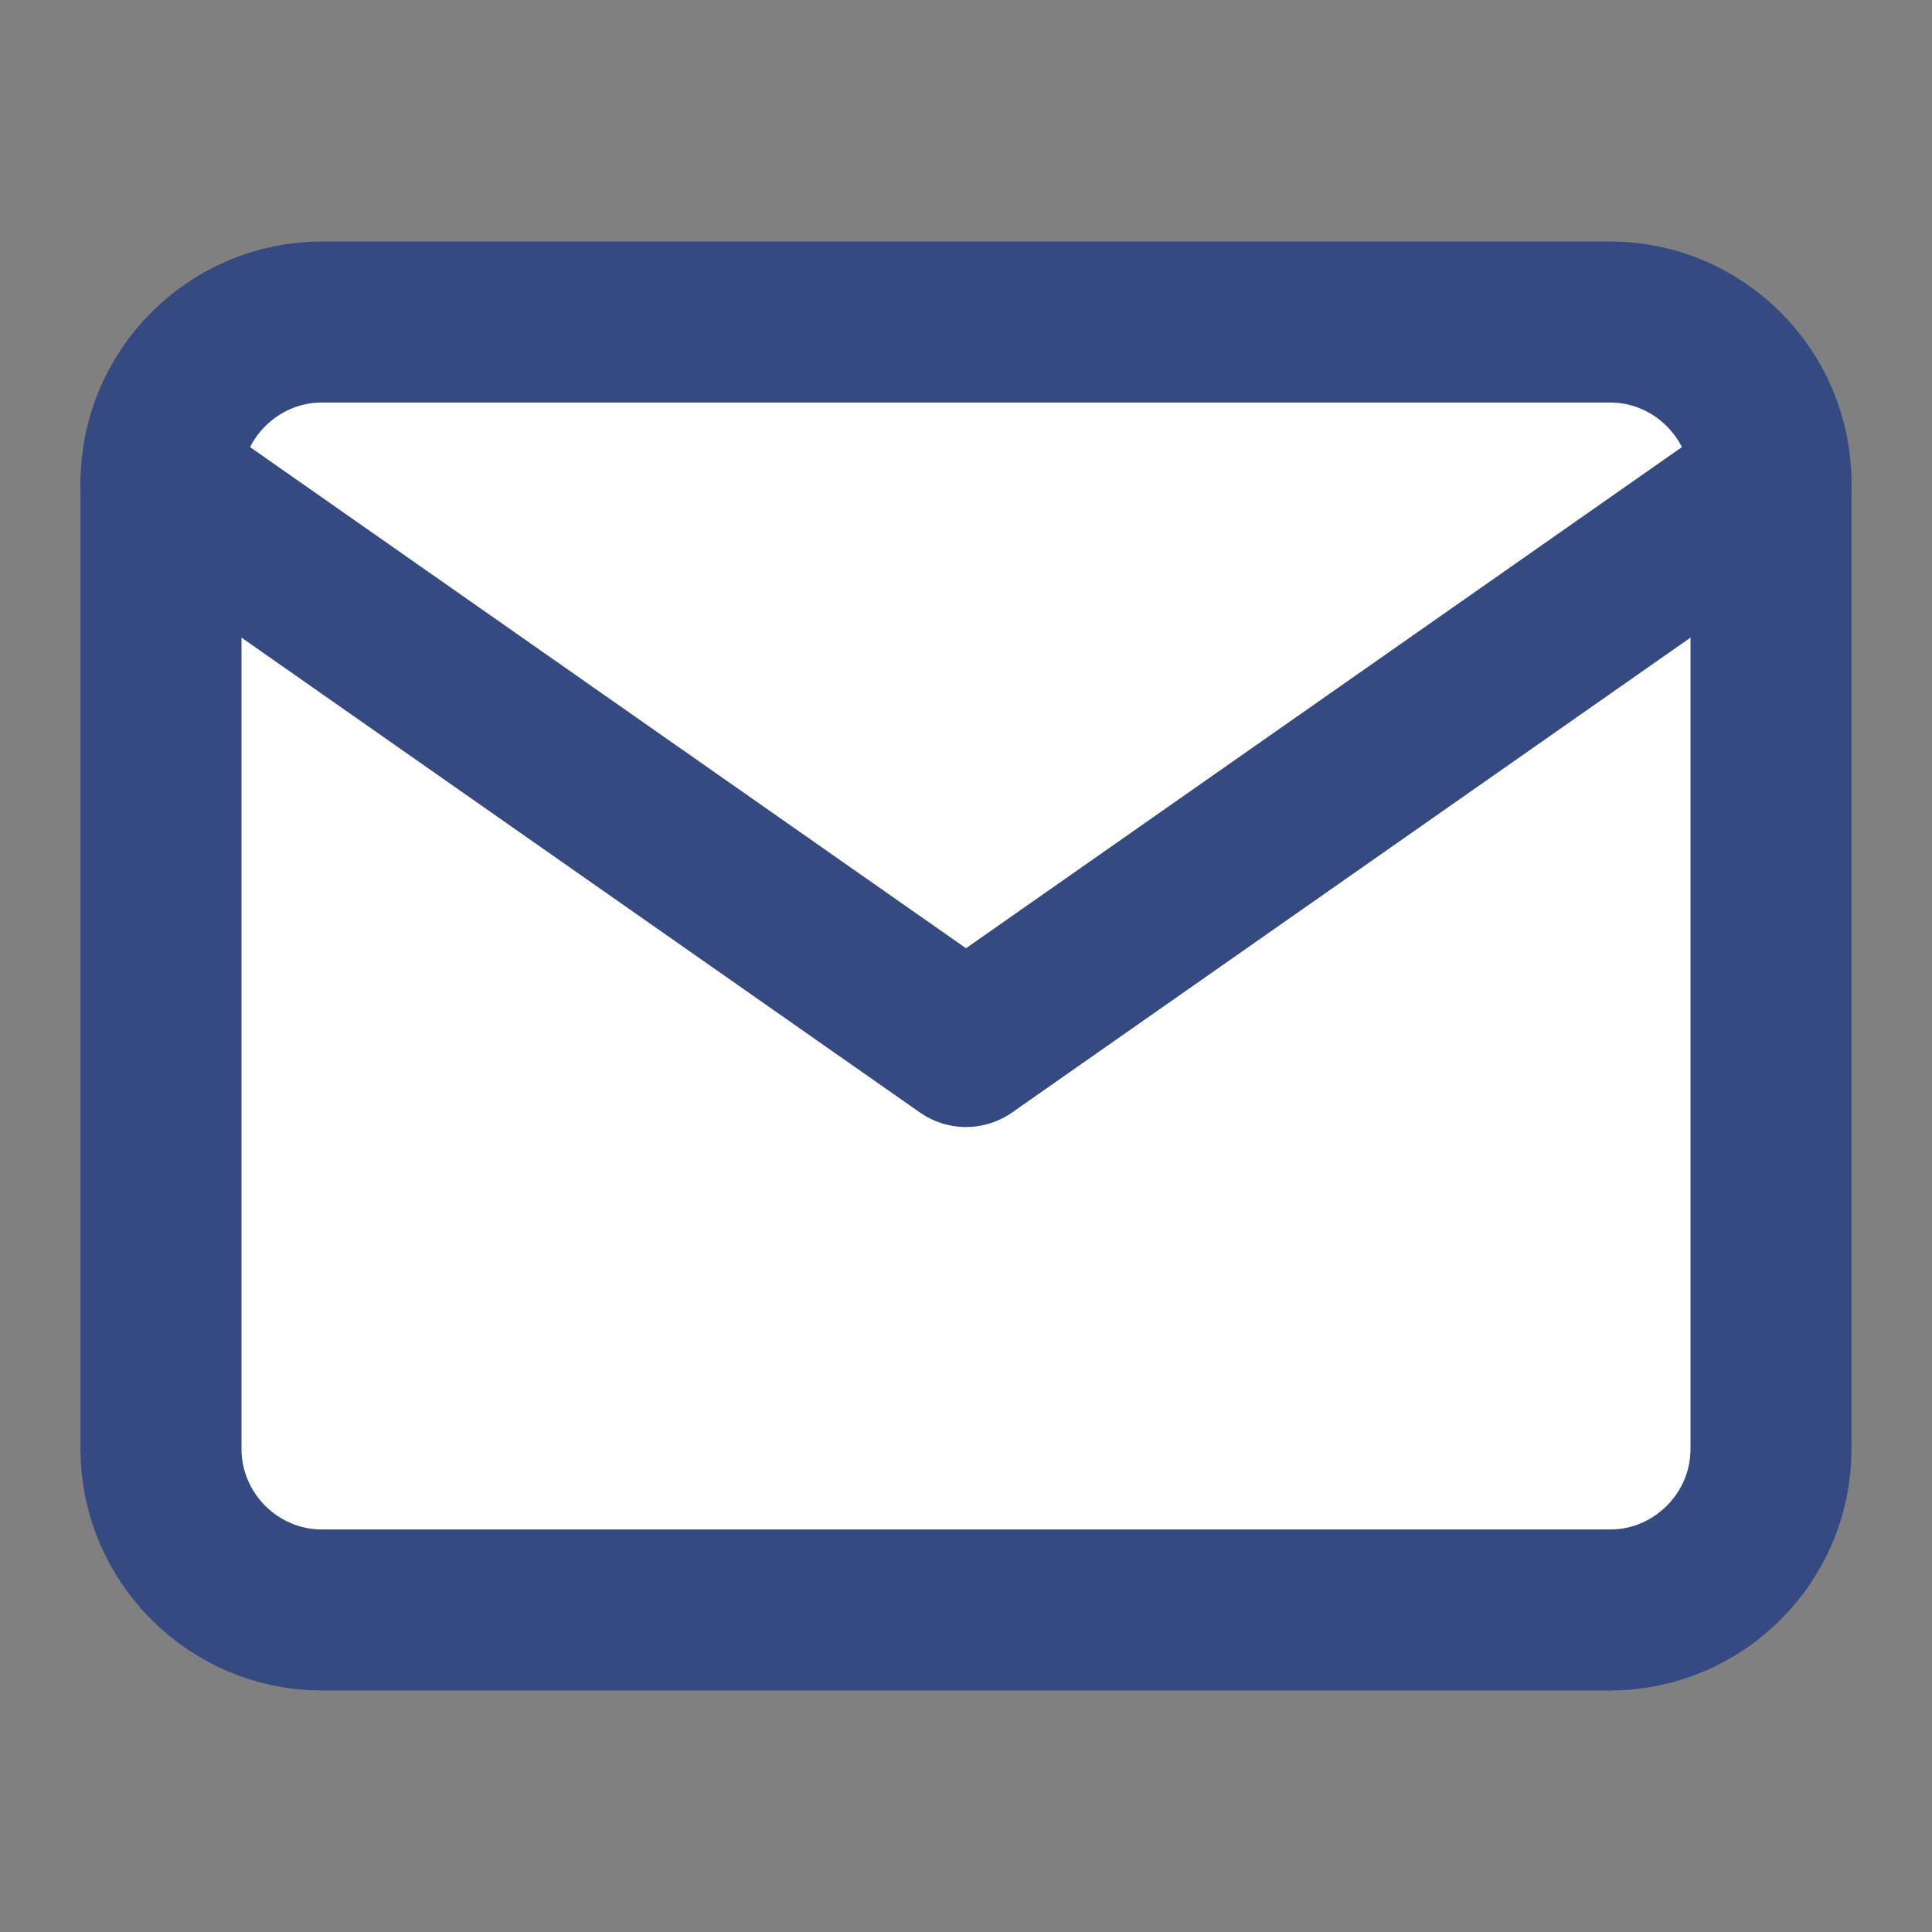
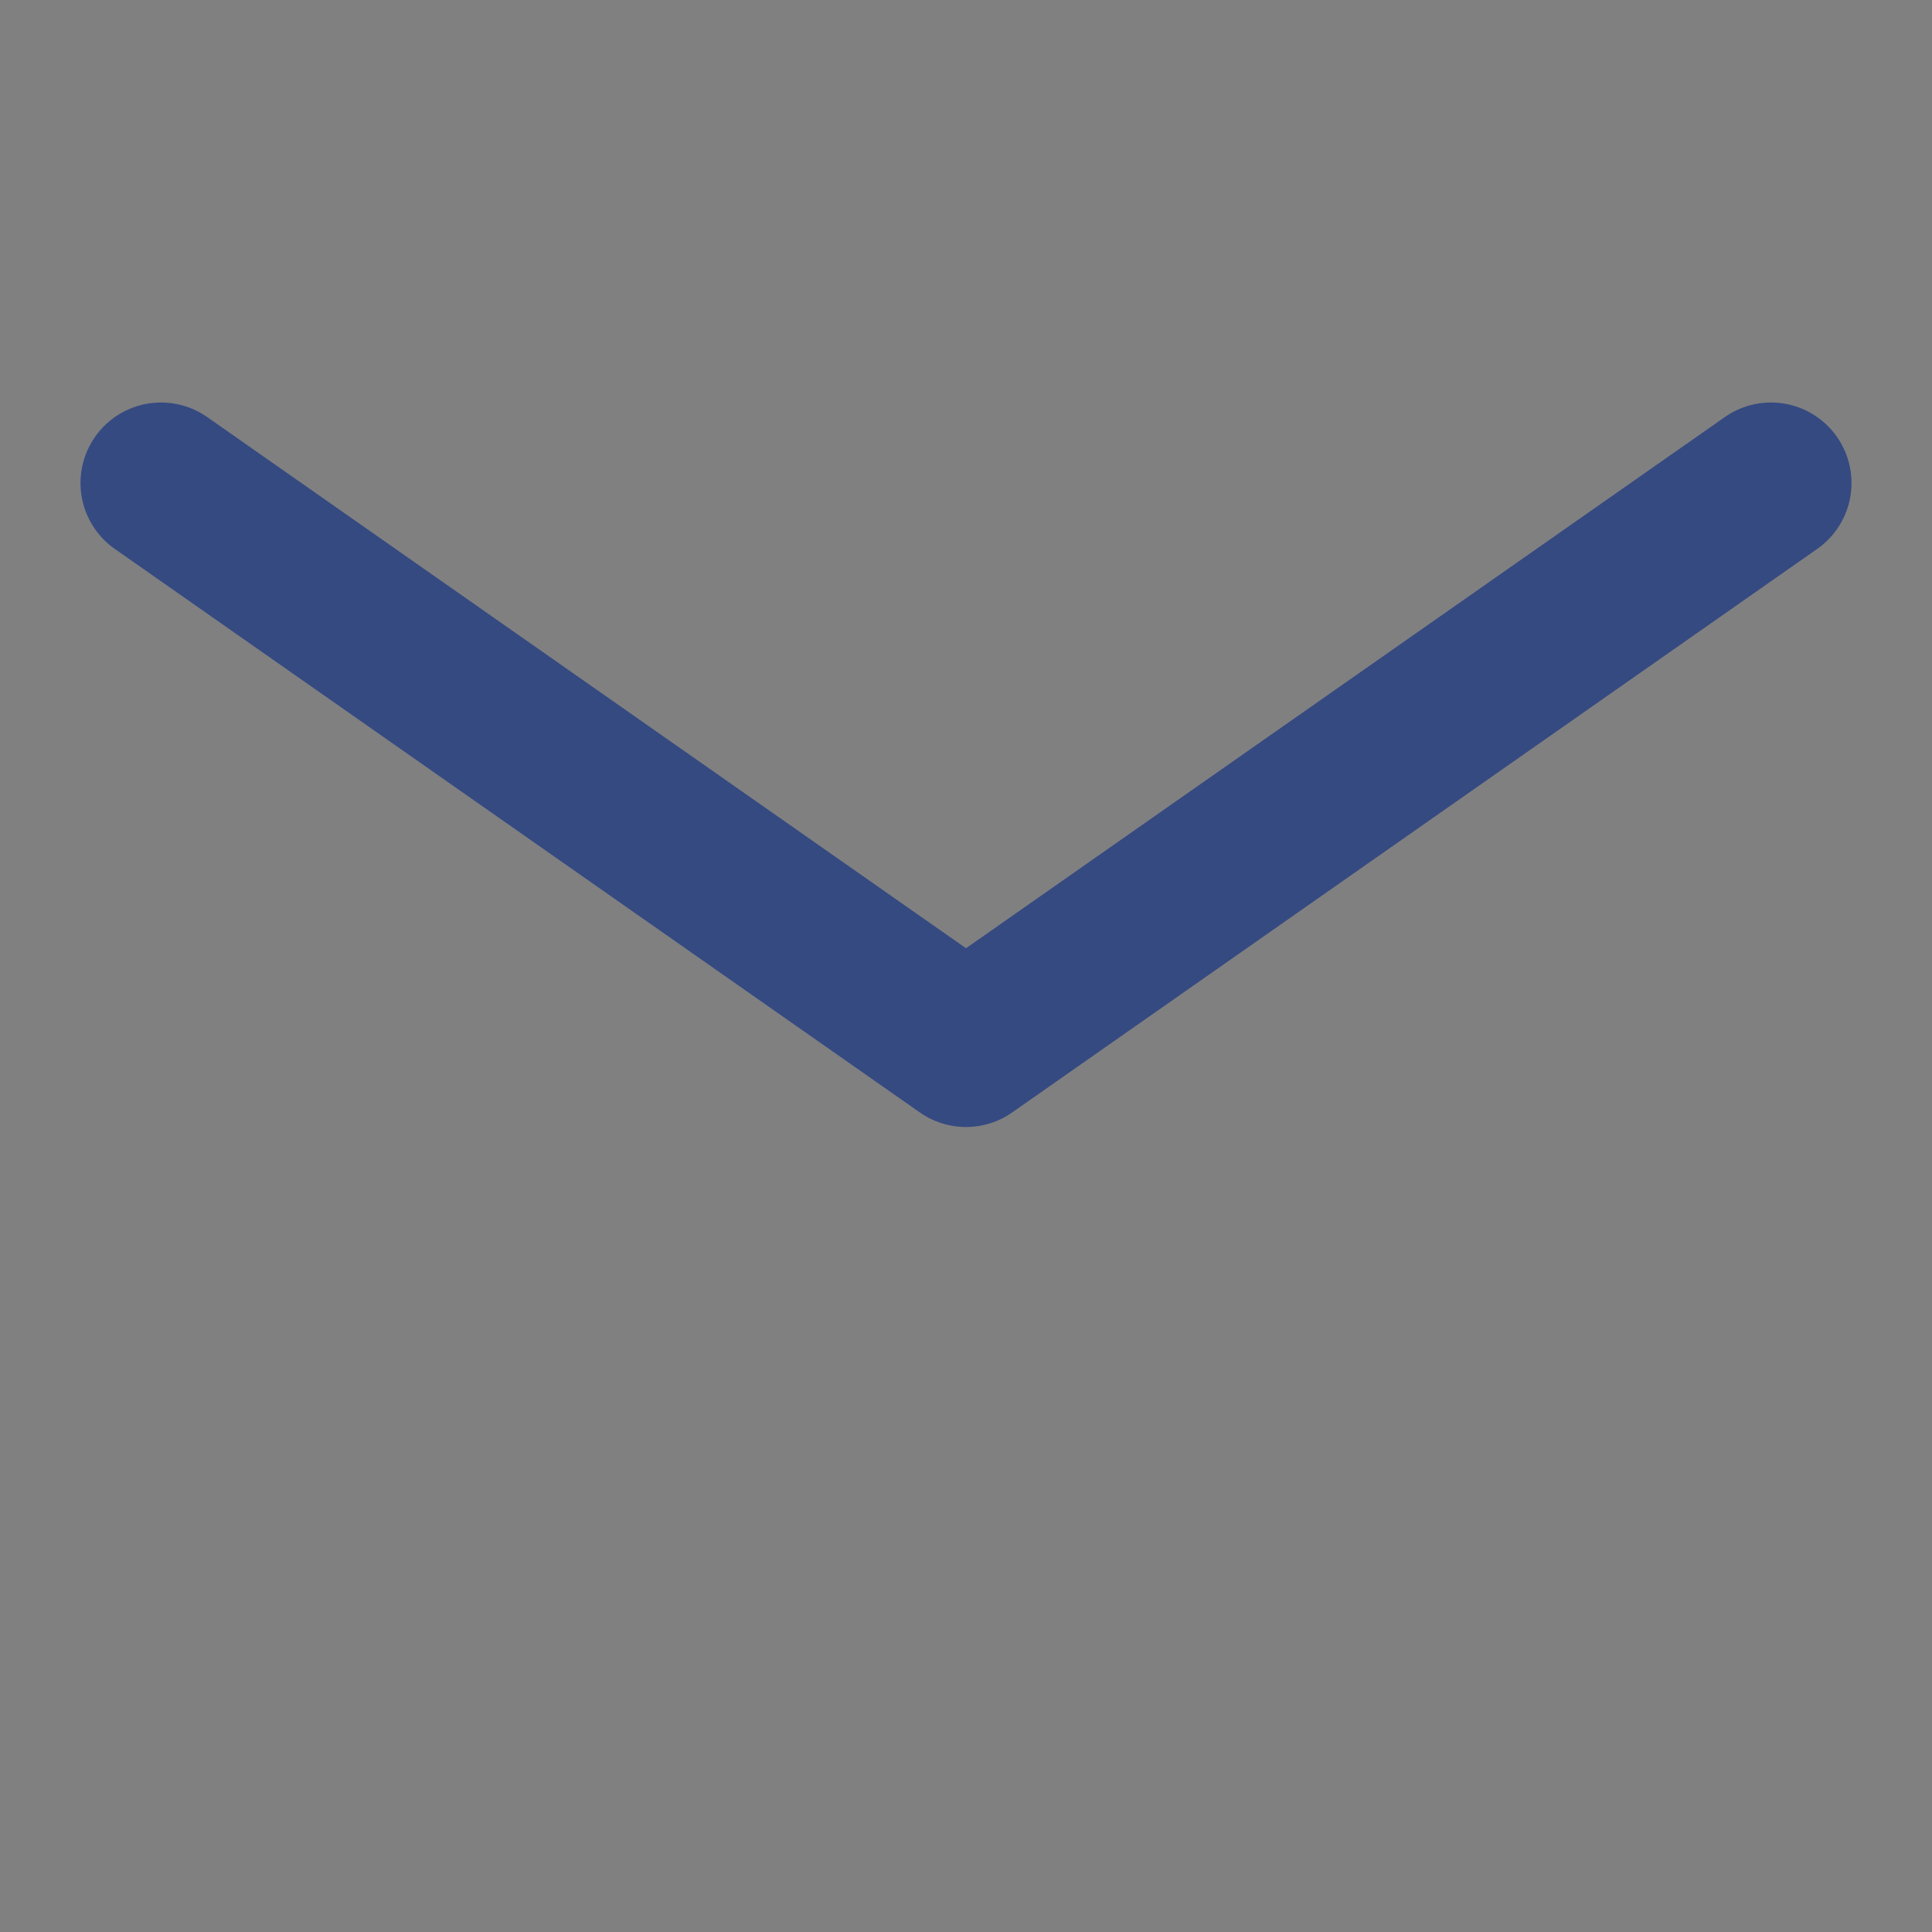
<svg xmlns="http://www.w3.org/2000/svg" width="24" height="24" viewBox="0 0 24 24" fill="none">
  <rect x="0" y="0" width="24" height="24" fill="#808080" stroke="none" />
-   <path d="M4 4H20C21.1 4 22 4.9 22 6V18C22 19.1 21.1 20 20 20H4C2.9 20 2 19.1 2 18V6C2 4.9 2.9 4 4 4Z" fill="white" stroke="#354A81" stroke-width="2" stroke-linecap="round" stroke-linejoin="round" />
  <path d="M22 6L12 13L2 6" stroke="#354A81" stroke-width="2" stroke-linecap="round" stroke-linejoin="round" />
</svg>